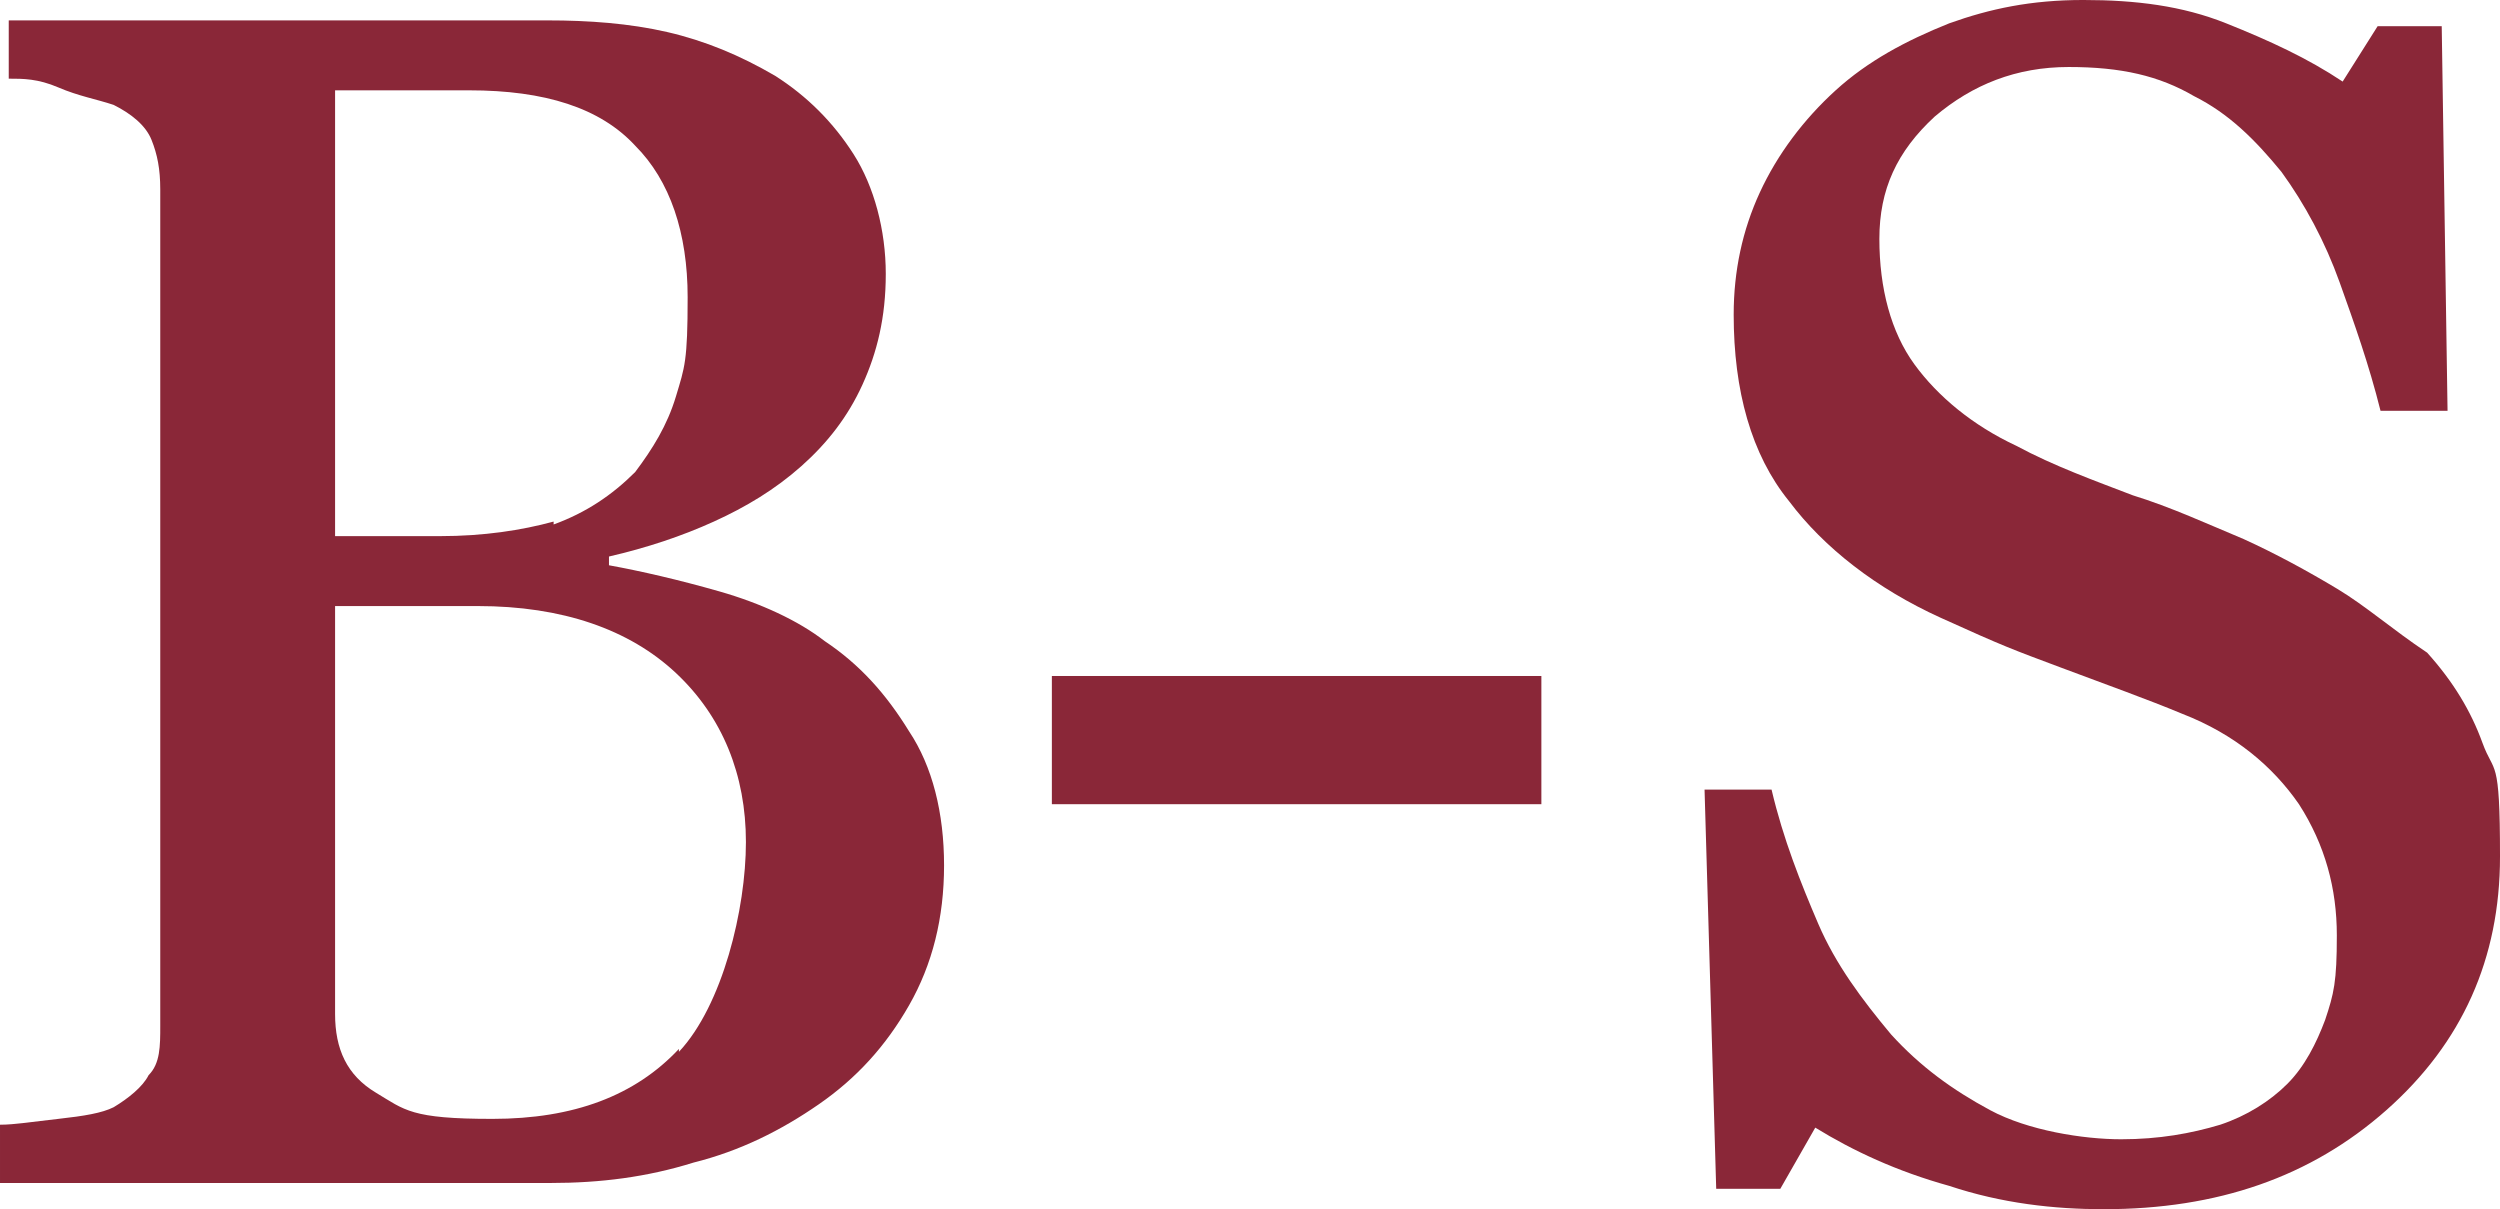
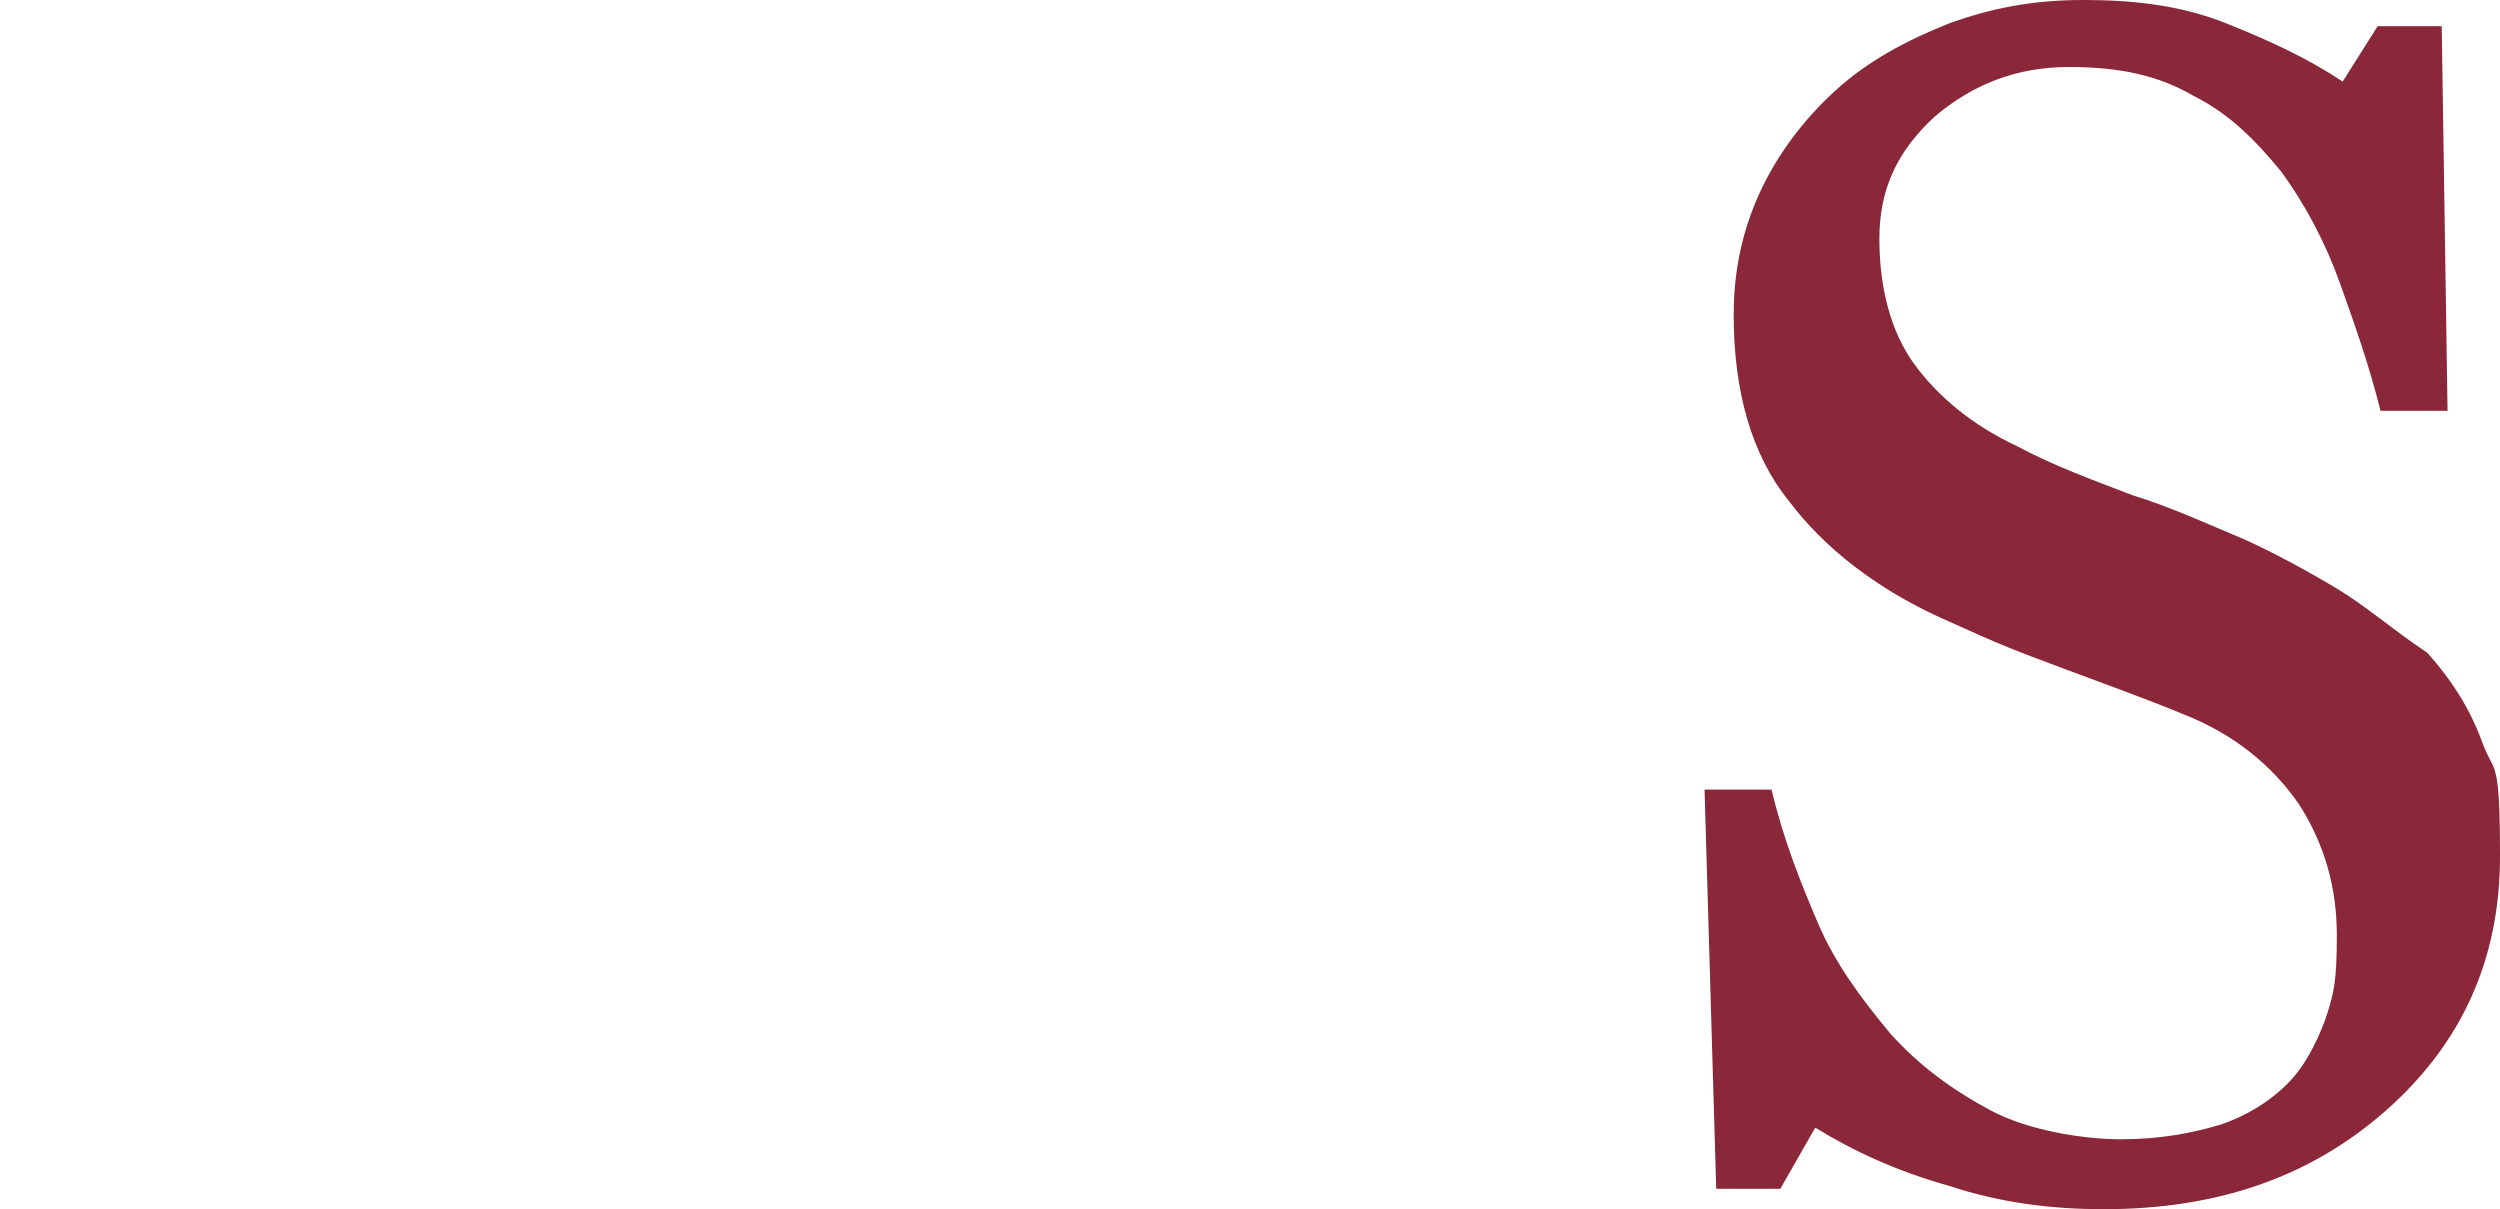
<svg xmlns="http://www.w3.org/2000/svg" version="1.1" width="85.8" height="41.5">
  <svg id="SvgjsSvg1001" version="1.1" viewBox="0 0 85.8 41.5">
    <defs>
      <style>
      .st0 {
        fill: #8a2738;
      }
    </style>
    </defs>
    <path class="st0" d="M80.2,20.2c-1-.6-2.1-1.2-3.2-1.7-1.2-.5-2.5-1.1-3.8-1.5-1.3-.5-2.7-1-4-1.7-1.5-.7-2.7-1.7-3.5-2.8s-1.2-2.6-1.2-4.3.6-3,1.9-4.2c1.3-1.1,2.8-1.7,4.6-1.7s3.1.3,4.3,1c1.2.6,2.1,1.5,3,2.6.8,1.1,1.5,2.4,2,3.8.5,1.4,1,2.8,1.4,4.4h2.3l-.2-13.2h-2.2l-1.2,1.9c-1.2-.8-2.5-1.4-4-2s-3.1-.8-4.9-.8-3.2.3-4.6.8c-1.5.6-2.8,1.3-3.9,2.3s-2,2.2-2.6,3.5-.9,2.7-.9,4.2c0,2.6.6,4.8,1.9,6.4,1.2,1.6,3,3,5.2,4s2.5,1.1,4.1,1.7c1.6.6,3,1.1,4.2,1.6,1.8.7,3.1,1.8,4,3.1.9,1.4,1.3,2.9,1.3,4.5s-.1,2-.4,2.9c-.3.8-.7,1.6-1.3,2.2-.6.6-1.4,1.1-2.3,1.4-1,.3-2.1.5-3.4.5s-3.2-.3-4.5-1-2.4-1.5-3.4-2.6c-1-1.2-1.9-2.4-2.5-3.8s-1.2-2.9-1.6-4.6h-2.3l.4,13.7h2.2l1.2-2.1c1.3.8,2.8,1.5,4.6,2,1.8.6,3.6.8,5.3.8,3.9,0,7.1-1.1,9.7-3.4s3.9-5.2,3.9-8.7-.2-2.8-.6-3.9c-.4-1.1-1-2.1-1.9-3.1-1.2-.8-2.1-1.6-3.1-2.2" />
-     <rect class="st0" x="36.1" y="23.2" width="16.8" height="4.4" />
-     <path class="st0" d="M23.3,36c-1.5,1.6-3.6,2.4-6.4,2.4s-3-.3-4-.9-1.4-1.5-1.4-2.7v-14h4.9c2.9,0,5.2.8,6.8,2.3,1.6,1.5,2.4,3.5,2.4,5.8s-.8,5.6-2.3,7.2M19,17.9c-1.1.3-2.4.5-3.9.5h-3.6V3.1h4.6c2.6,0,4.5.6,5.7,1.9,1.2,1.2,1.8,3,1.8,5.2s-.1,2.4-.4,3.4-.8,1.8-1.4,2.6c-.8.8-1.7,1.4-2.8,1.8M24.7,20.3c-1.4-.4-2.7-.7-3.8-.9v-.3c1.3-.3,2.5-.7,3.6-1.2s2.1-1.1,3-1.9c.9-.8,1.6-1.7,2.1-2.8s.8-2.3.8-3.8-.4-3-1.1-4.1-1.6-2-2.7-2.7c-1.2-.7-2.4-1.2-3.7-1.5-1.3-.3-2.7-.4-4.1-.4H.3v2c.5,0,1,0,1.7.3s1.3.4,1.9.6c.6.3,1.1.7,1.3,1.2s.3,1,.3,1.7v28.7c0,.7,0,1.3-.4,1.7-.2.4-.7.8-1.2,1.1-.4.2-1,.3-1.9.4s-1.5.2-2,.2v2h18.9c1.7,0,3.3-.2,4.9-.7,1.6-.4,3-1.1,4.3-2s2.3-2,3.1-3.4c.8-1.4,1.2-3,1.2-4.8s-.4-3.4-1.2-4.6c-.8-1.3-1.7-2.3-2.9-3.1-.9-.7-2.2-1.3-3.6-1.7" />
  </svg>
  <style>@media (prefers-color-scheme: light) { :root { filter: none; } }
@media (prefers-color-scheme: dark) { :root { filter: none; } }
</style>
</svg>